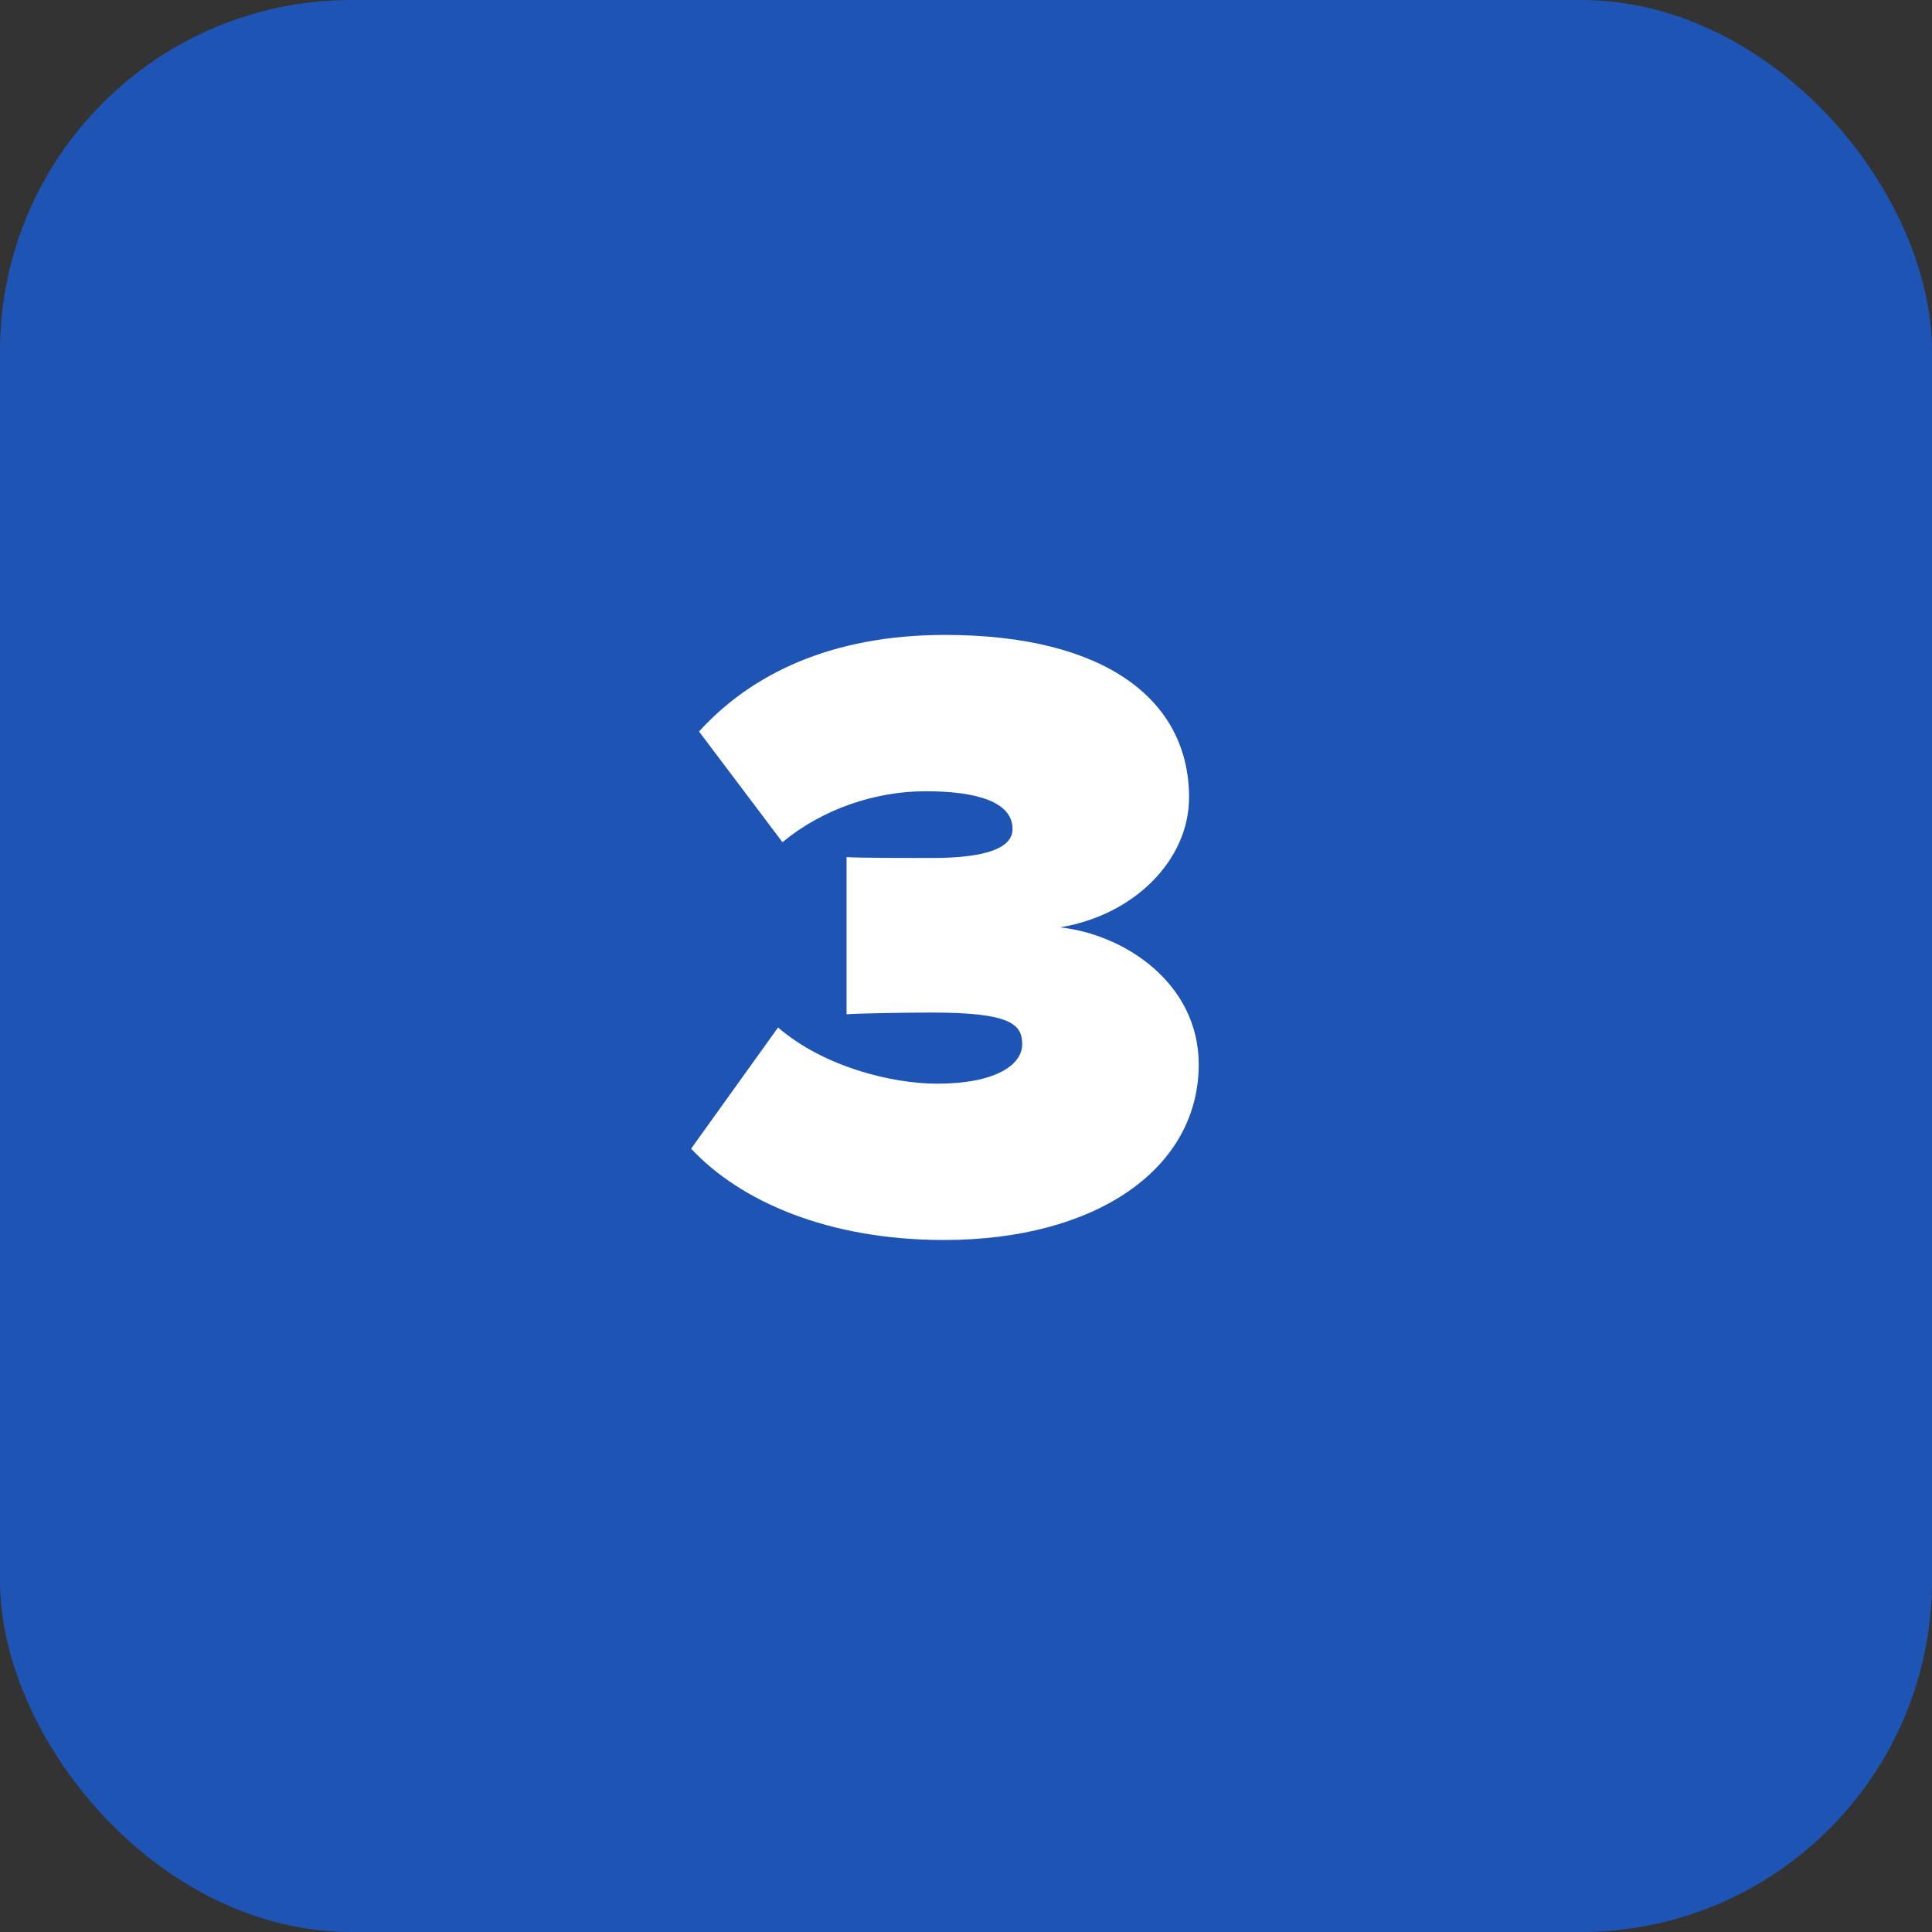
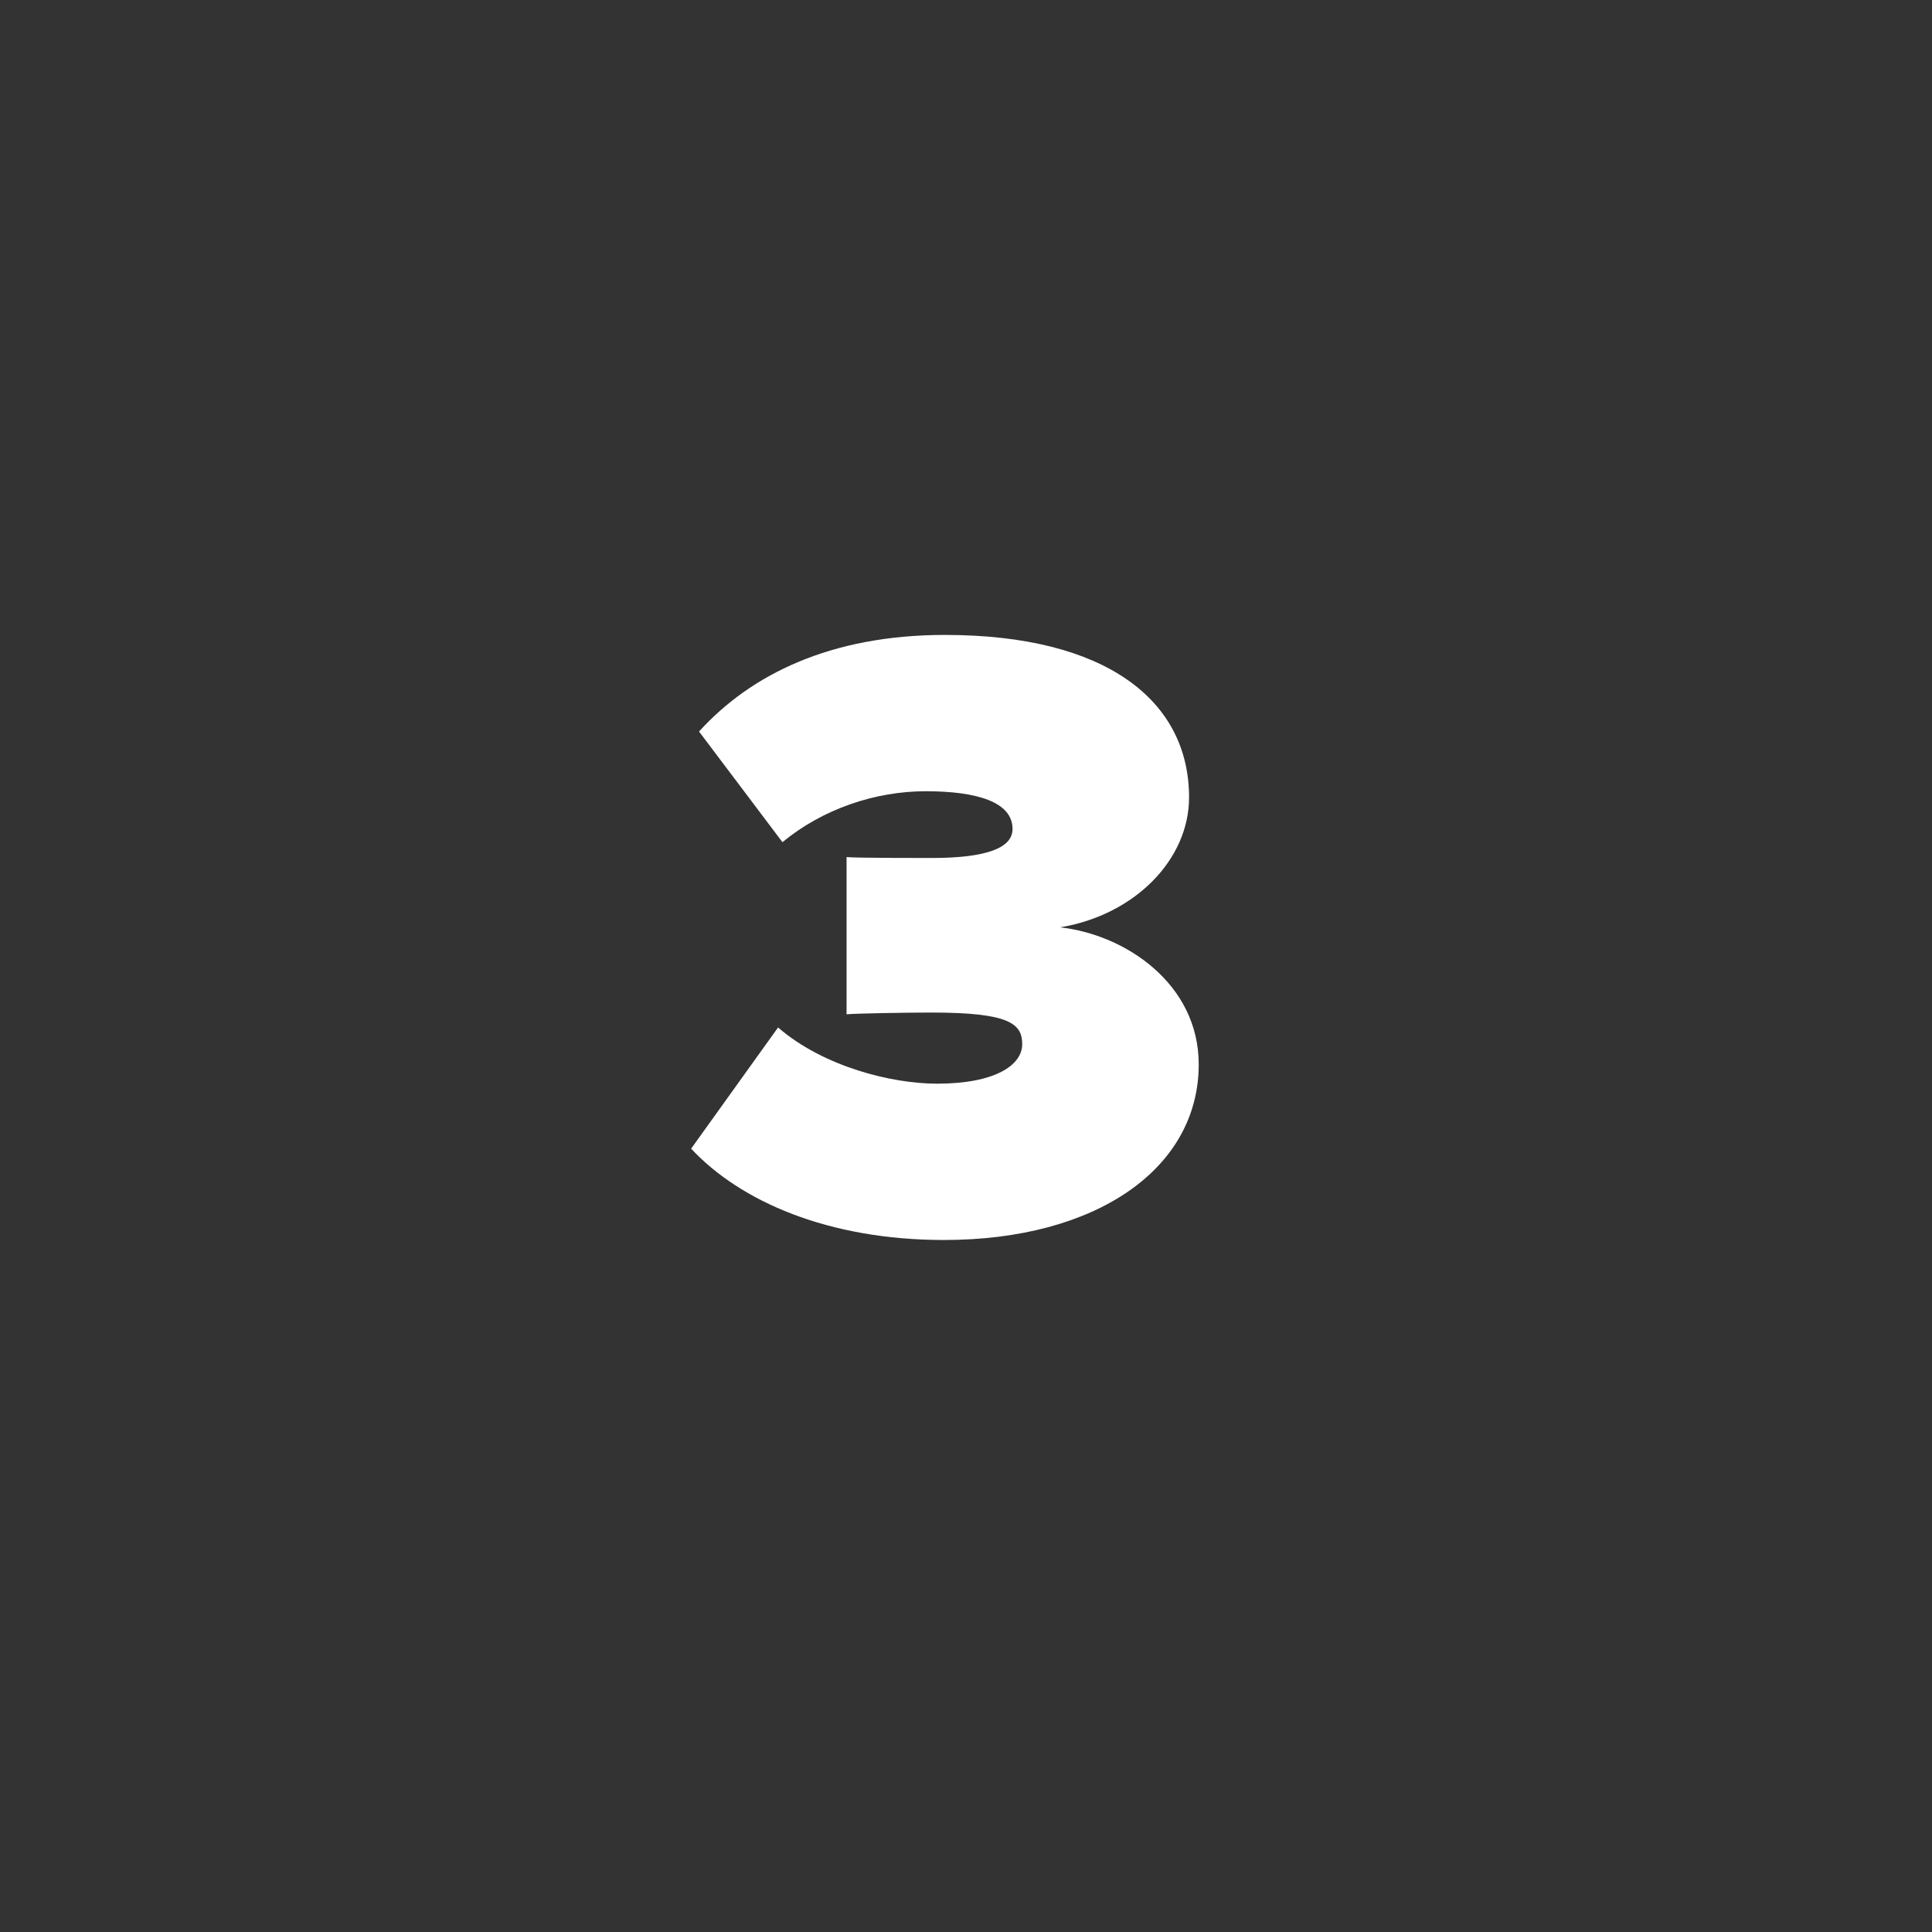
<svg xmlns="http://www.w3.org/2000/svg" width="44" height="44" viewBox="0 0 44 44" fill="none">
  <rect x="0" y="0" width="44" height="44" fill="#333333" stroke="none" />
-   <rect width="44" height="44" rx="8" fill="#1E55B5" />
  <path d="M21.5 28.24C18.86 28.24 16.86 27.36 15.74 26.16L17.72 23.4C18.76 24.3 20.32 24.68 21.34 24.68C22.66 24.68 23.28 24.26 23.28 23.78C23.28 23.32 23 23.06 21.22 23.06C20.64 23.06 19.48 23.08 19.28 23.1V19.52C19.54 19.54 20.74 19.54 21.22 19.54C22.5 19.54 23.06 19.3 23.06 18.88C23.06 18.26 22.24 18.02 21.08 18.02C19.94 18.02 18.74 18.42 17.82 19.18L15.92 16.66C17.1 15.36 18.92 14.46 21.52 14.46C25.2 14.46 27.08 15.96 27.08 18.16C27.08 19.58 25.84 20.84 24.14 21.12C25.62 21.28 27.3 22.4 27.3 24.24C27.3 26.62 24.96 28.24 21.5 28.24Z" fill="white" />
</svg>